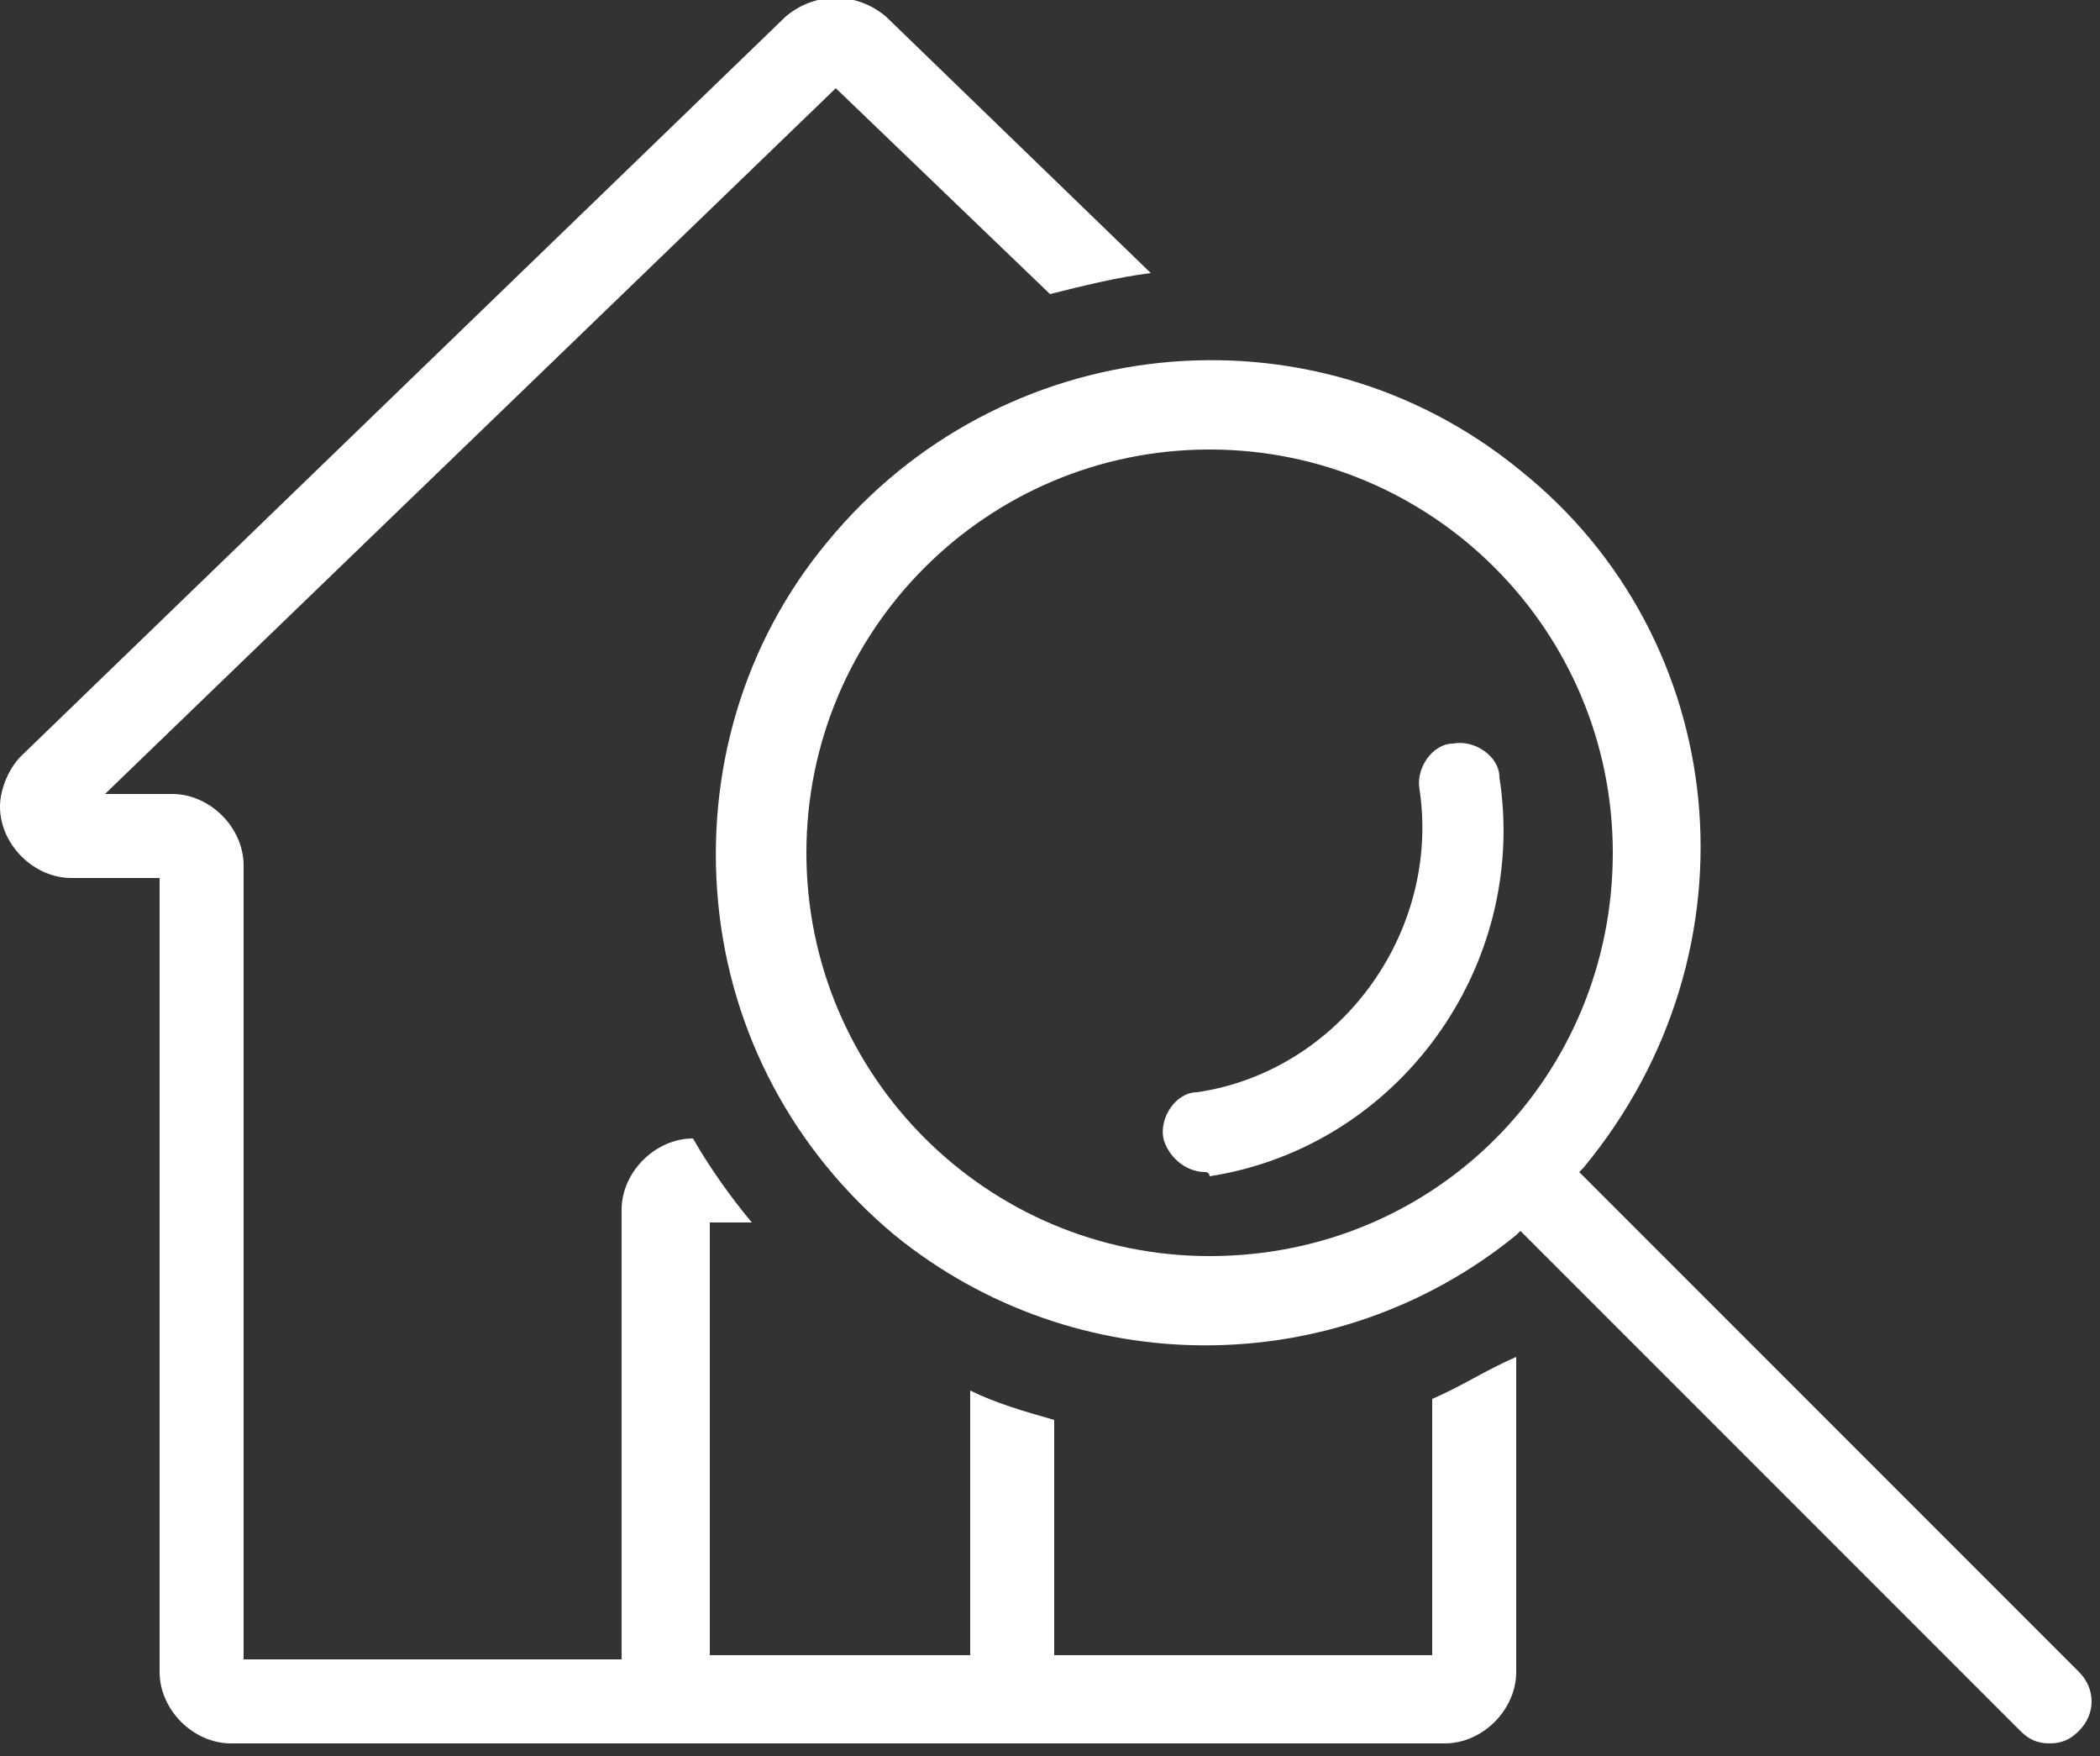
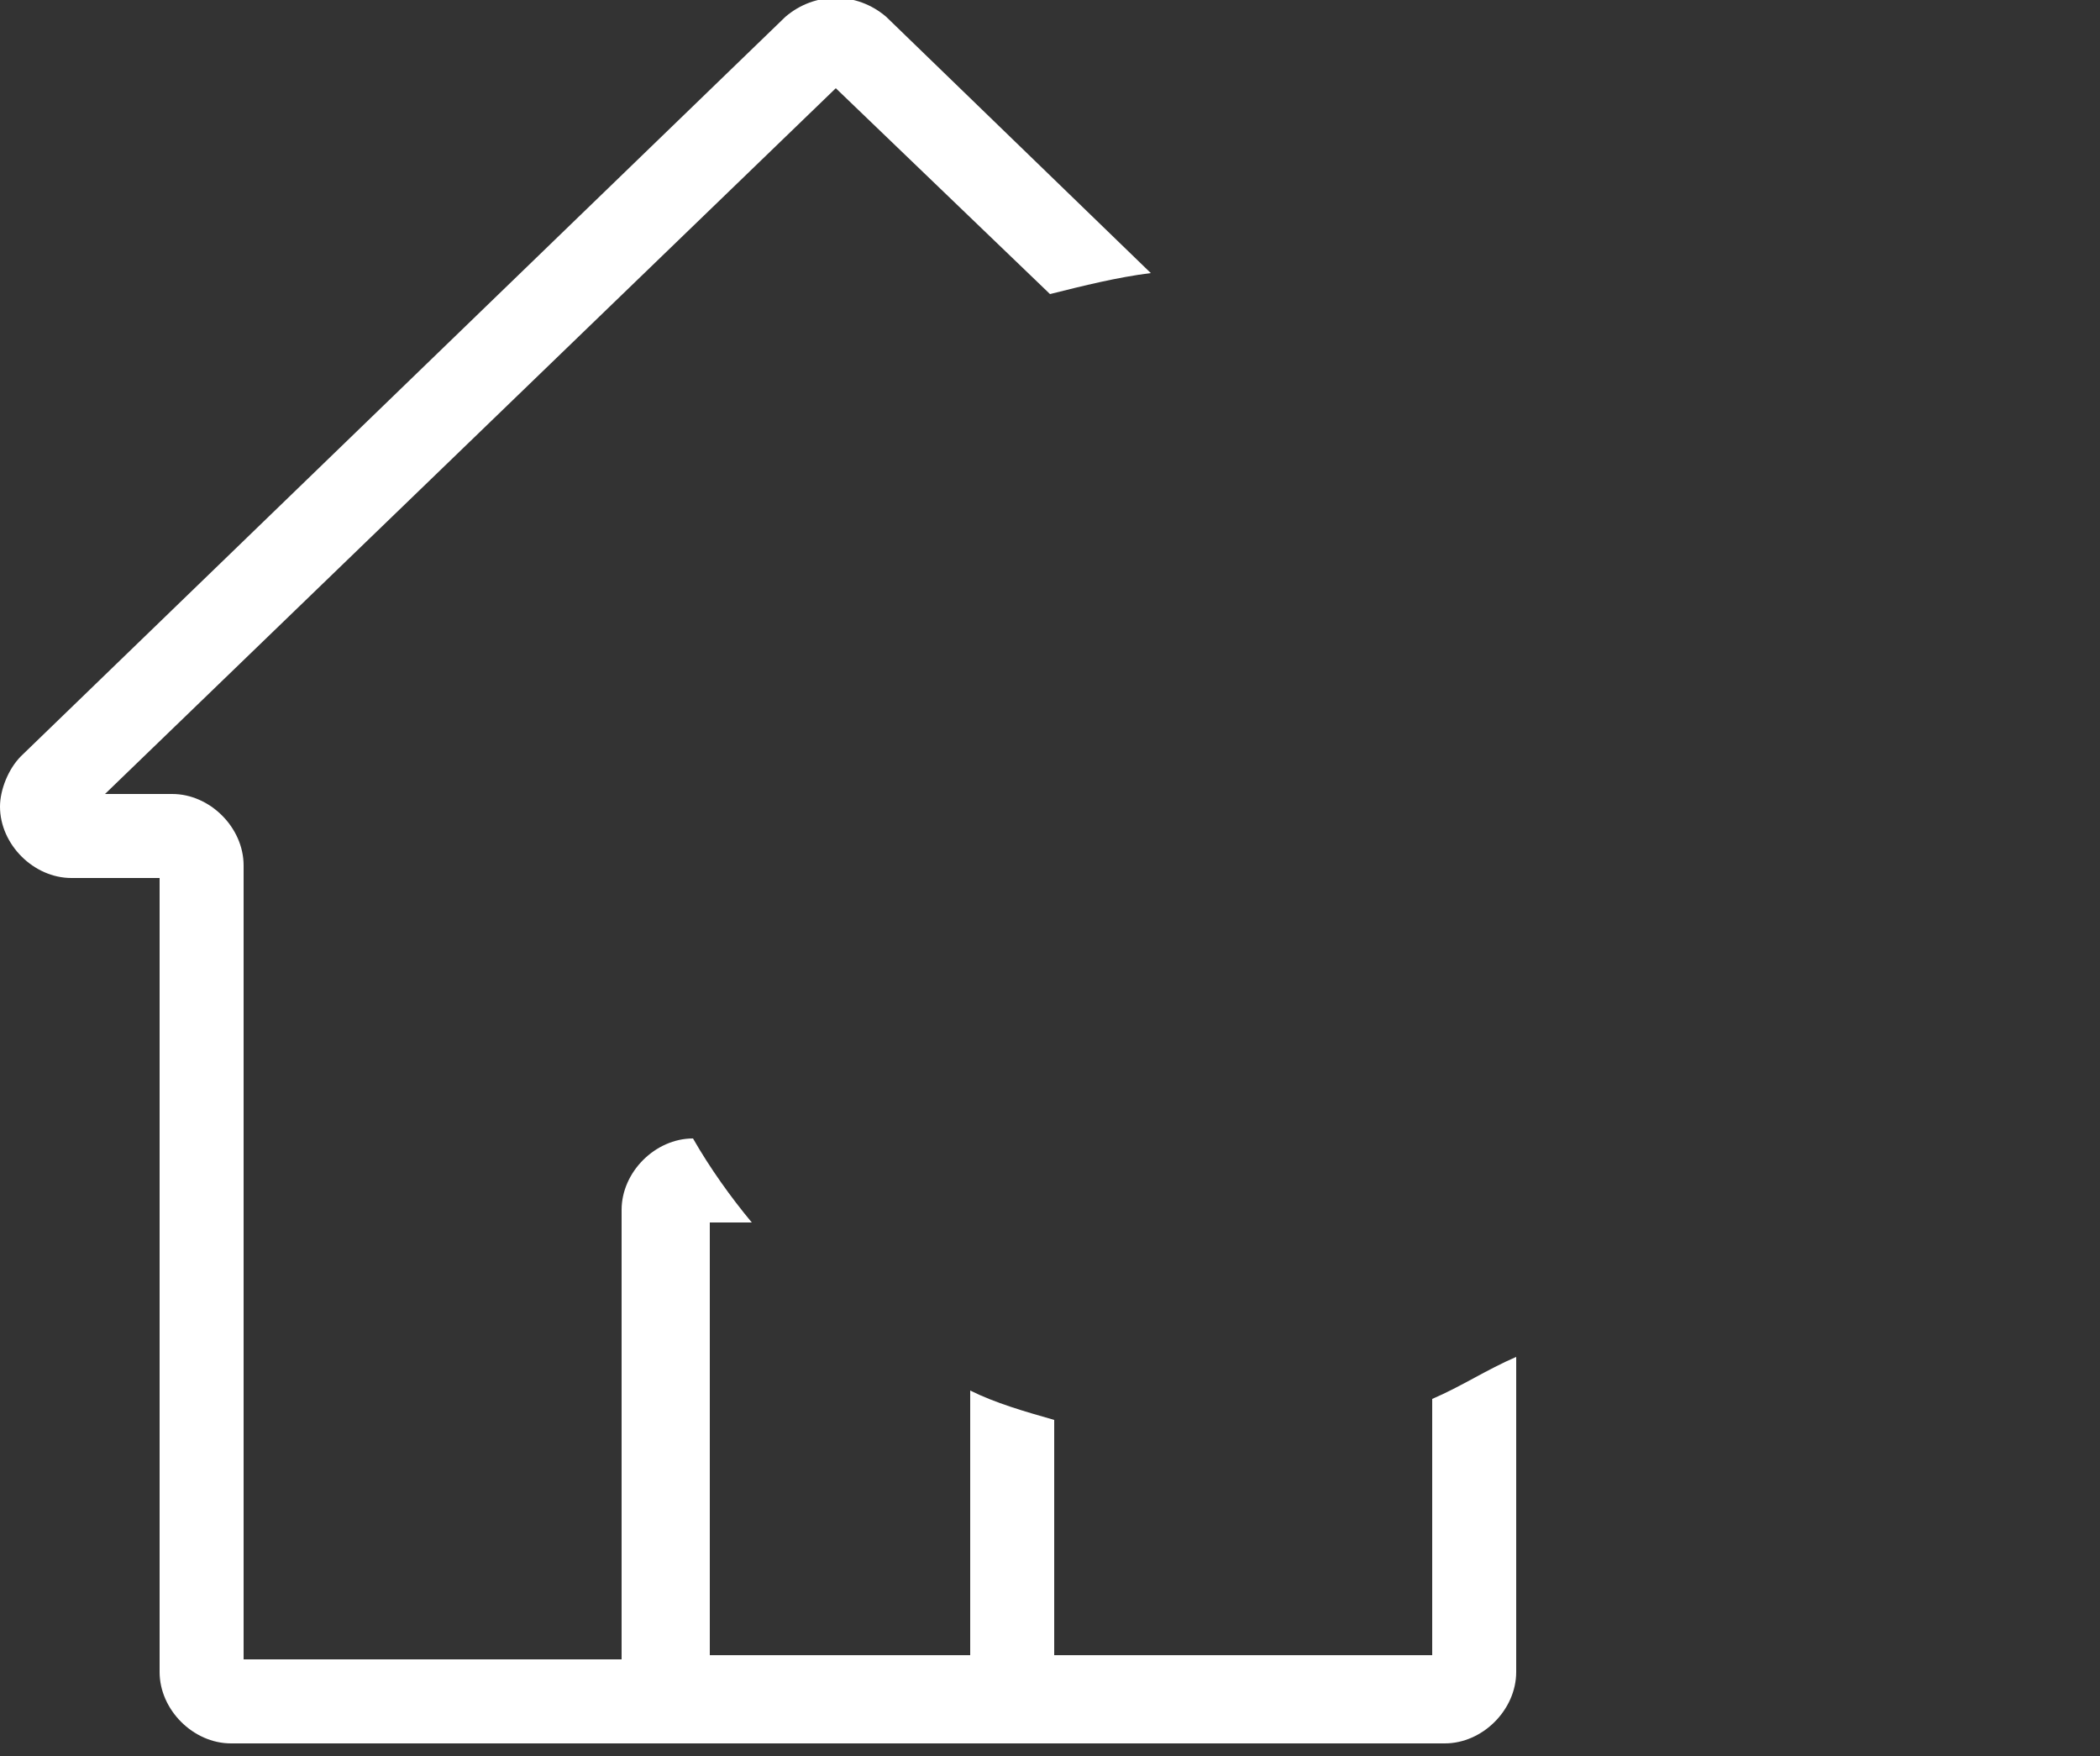
<svg xmlns="http://www.w3.org/2000/svg" version="1.1" id="Vrstva_1" x="0px" y="0px" viewBox="-272 400.1 50 41.8" style="enable-background:new -272 400.1 50 41.8;" xml:space="preserve">
  <rect x="-272" y="400.1" width="50" height="41.8" fill="#333333" stroke="none" />
  <style type="text/css">
	.st0{fill:#FFFFFF;}
</style>
  <path class="st0" d="M-237.9,433.4v6.1h-9v-5.6c-0.7-0.2-1.4-0.4-2-0.7v6.3h-6.2v-10.3h1c-0.5-0.6-1-1.3-1.4-2  c-0.9,0-1.7,0.8-1.7,1.7v10.7h-9v-18.9c0-0.9-0.8-1.7-1.7-1.7h-1.6l17.4-16.8l5.1,4.9c0.8-0.2,1.6-0.4,2.4-0.5l-6.3-6.1  c-0.7-0.6-1.7-0.6-2.4,0l-18.2,17.6c-0.3,0.3-0.5,0.8-0.5,1.2c0,0.9,0.8,1.7,1.7,1.7h2.1v18.9c0,0.9,0.8,1.7,1.7,1.7h28.9  c0.9,0,1.7-0.8,1.7-1.7v-7.5C-236.6,432.7-237.2,433.1-237.9,433.4z" />
-   <path class="st0" d="M-235.8,411.3c-5-4.1-12.4-3.3-16.5,1.7c-2,2.4-2.9,5.5-2.6,8.6c0.3,3.1,1.8,5.9,4.2,7.9  c4.3,3.5,10.5,3.5,14.8,0l0.1-0.1l0.1,0.1l11.8,11.8c0.2,0.2,0.4,0.3,0.7,0.3l0,0c0.3,0,0.5-0.1,0.7-0.3c0.4-0.4,0.4-1,0-1.4  l-11.9-11.9l0.1-0.1C-230,422.7-230.8,415.3-235.8,411.3z M-243.2,430c-5.3,0-9.6-4.3-9.6-9.6c0-5.3,4.3-9.6,9.6-9.6  s9.6,4.3,9.6,9.6S-237.8,430-243.2,430z" />
  <g>
-     <path class="st0" d="M-243.3,428c-0.5,0-0.9-0.4-1-0.8c-0.1-0.5,0.3-1.1,0.8-1.1c3.4-0.5,5.8-3.8,5.3-7.2c-0.1-0.5,0.3-1.1,0.8-1.1   c0.5-0.1,1.1,0.3,1.1,0.8c0.7,4.5-2.4,8.8-6.9,9.5C-243.2,428-243.3,428-243.3,428z" />
-   </g>
+     </g>
</svg>